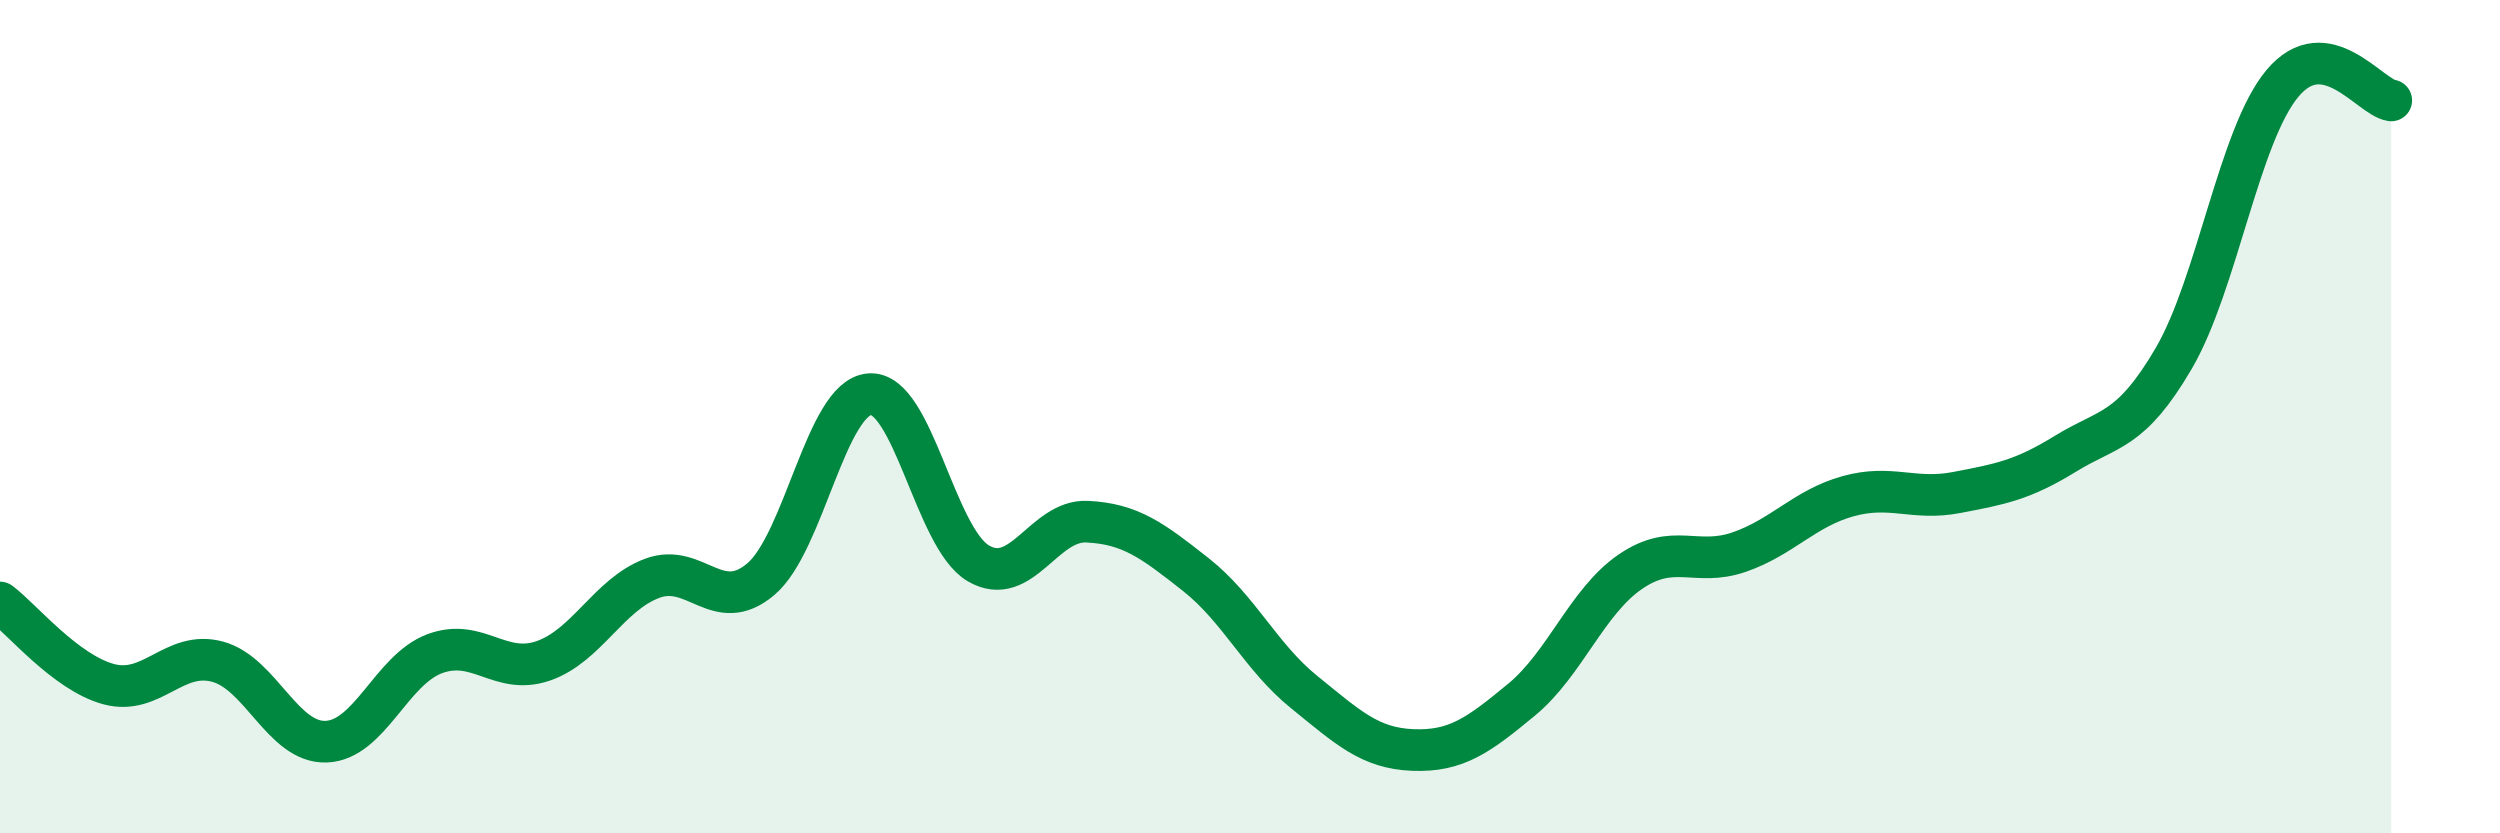
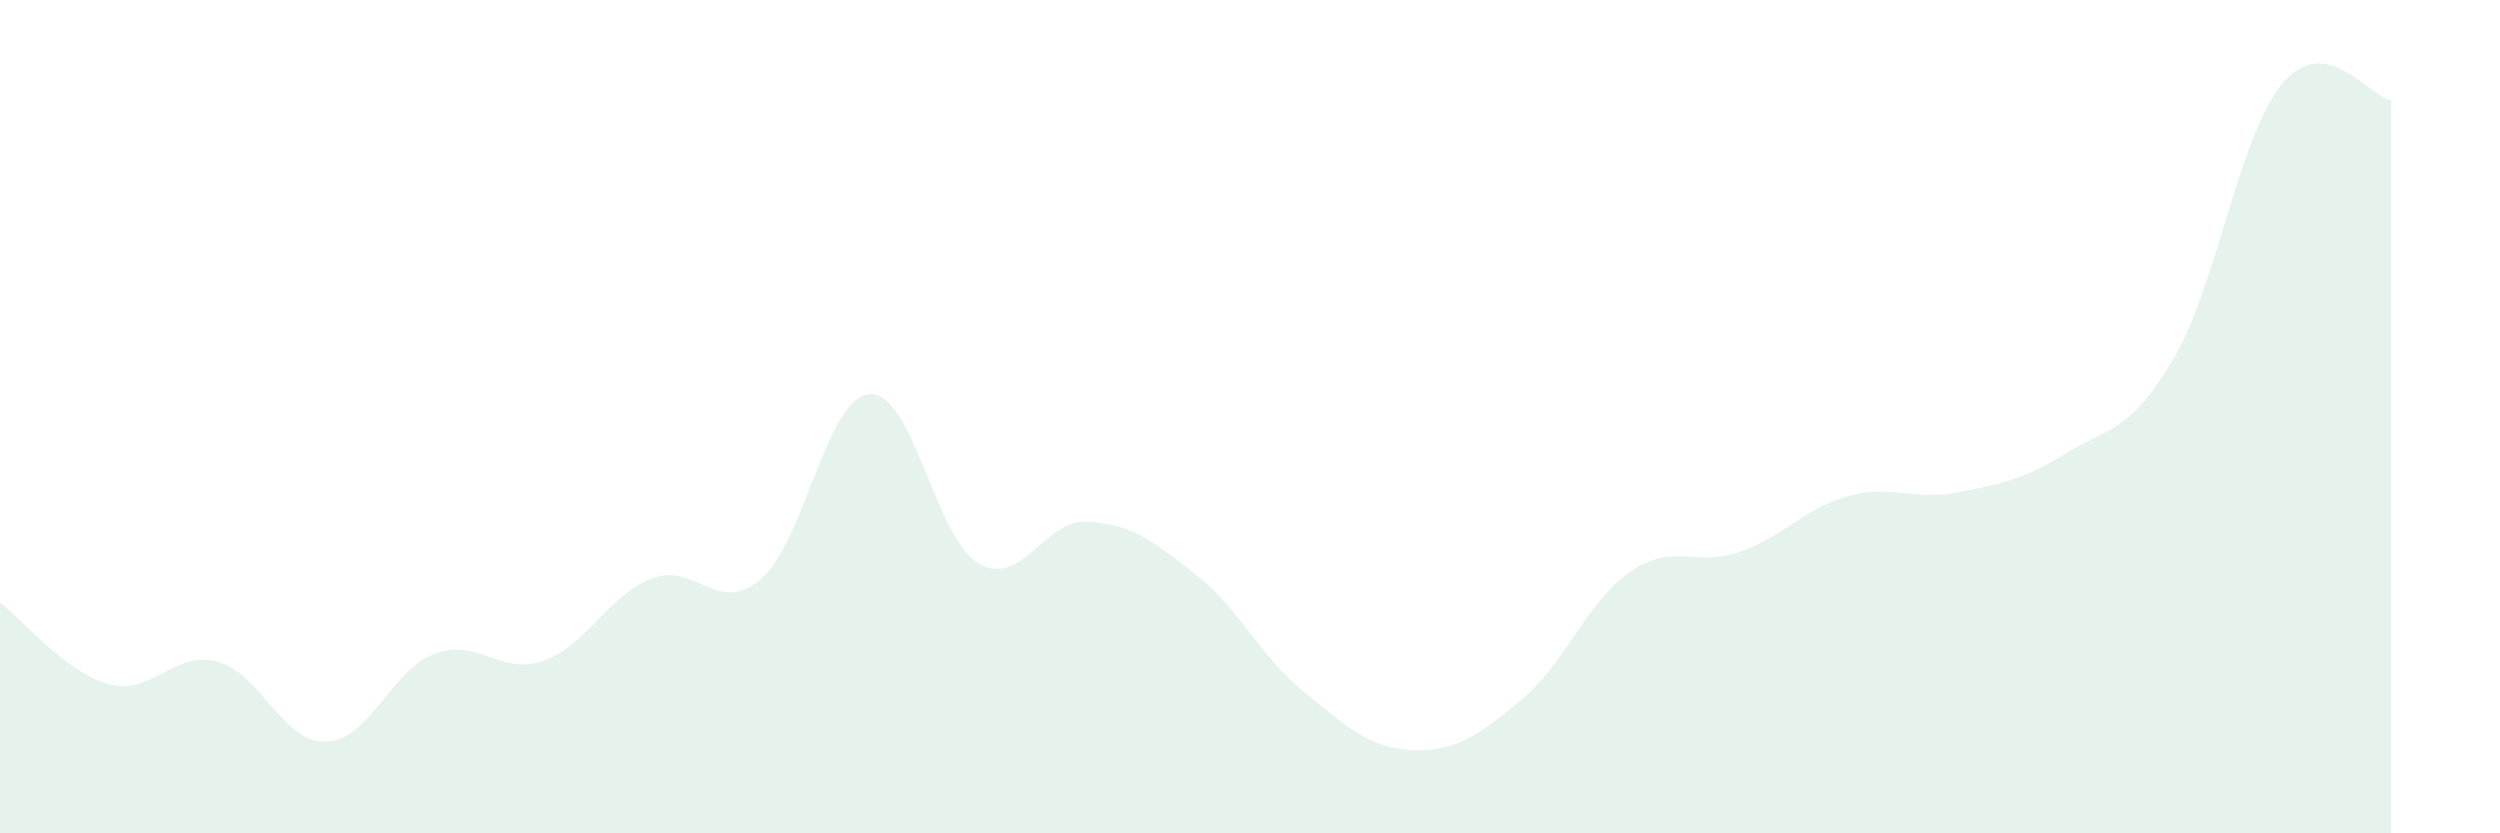
<svg xmlns="http://www.w3.org/2000/svg" width="60" height="20" viewBox="0 0 60 20">
  <path d="M 0,14.46 C 0.52,14.85 1.57,16.14 2.61,16.42 C 3.65,16.7 4.18,15.6 5.22,15.88 C 6.26,16.16 6.79,17.84 7.83,17.8 C 8.87,17.76 9.39,16.08 10.43,15.69 C 11.47,15.3 12,16.22 13.04,15.86 C 14.08,15.5 14.61,14.27 15.65,13.88 C 16.69,13.49 17.22,14.78 18.26,13.9 C 19.3,13.02 19.83,9.54 20.87,9.46 C 21.91,9.38 22.44,12.91 23.48,13.52 C 24.52,14.13 25.05,12.47 26.09,12.52 C 27.13,12.57 27.66,12.97 28.7,13.79 C 29.74,14.61 30.26,15.77 31.3,16.61 C 32.34,17.45 32.87,17.96 33.91,18 C 34.95,18.04 35.48,17.65 36.52,16.79 C 37.56,15.93 38.09,14.43 39.13,13.72 C 40.17,13.01 40.7,13.61 41.74,13.25 C 42.78,12.89 43.31,12.2 44.35,11.91 C 45.39,11.62 45.92,12.02 46.96,11.82 C 48,11.62 48.53,11.53 49.57,10.89 C 50.61,10.25 51.13,10.38 52.17,8.6 C 53.21,6.82 53.74,3.24 54.78,2 C 55.82,0.76 56.87,2.33 57.39,2.41L57.39 20L0 20Z" fill="#008740" opacity="0.1" stroke-linecap="round" stroke-linejoin="round" />
-   <path d="M 0,14.46 C 0.52,14.85 1.57,16.14 2.61,16.42 C 3.65,16.7 4.18,15.6 5.22,15.88 C 6.26,16.16 6.79,17.84 7.83,17.8 C 8.87,17.76 9.39,16.08 10.43,15.69 C 11.47,15.3 12,16.22 13.04,15.86 C 14.08,15.5 14.61,14.27 15.65,13.88 C 16.69,13.49 17.22,14.78 18.26,13.9 C 19.3,13.02 19.83,9.54 20.87,9.46 C 21.91,9.38 22.44,12.91 23.48,13.52 C 24.52,14.13 25.05,12.47 26.09,12.52 C 27.13,12.57 27.66,12.97 28.7,13.79 C 29.74,14.61 30.26,15.77 31.3,16.61 C 32.34,17.45 32.87,17.96 33.91,18 C 34.95,18.04 35.48,17.65 36.52,16.79 C 37.56,15.93 38.09,14.43 39.13,13.72 C 40.17,13.01 40.7,13.61 41.74,13.25 C 42.78,12.89 43.31,12.2 44.35,11.91 C 45.39,11.62 45.92,12.02 46.96,11.82 C 48,11.62 48.53,11.53 49.57,10.89 C 50.61,10.25 51.13,10.38 52.17,8.6 C 53.21,6.82 53.74,3.24 54.78,2 C 55.82,0.76 56.87,2.33 57.39,2.41" stroke="#008740" stroke-width="1" fill="none" stroke-linecap="round" stroke-linejoin="round" />
</svg>